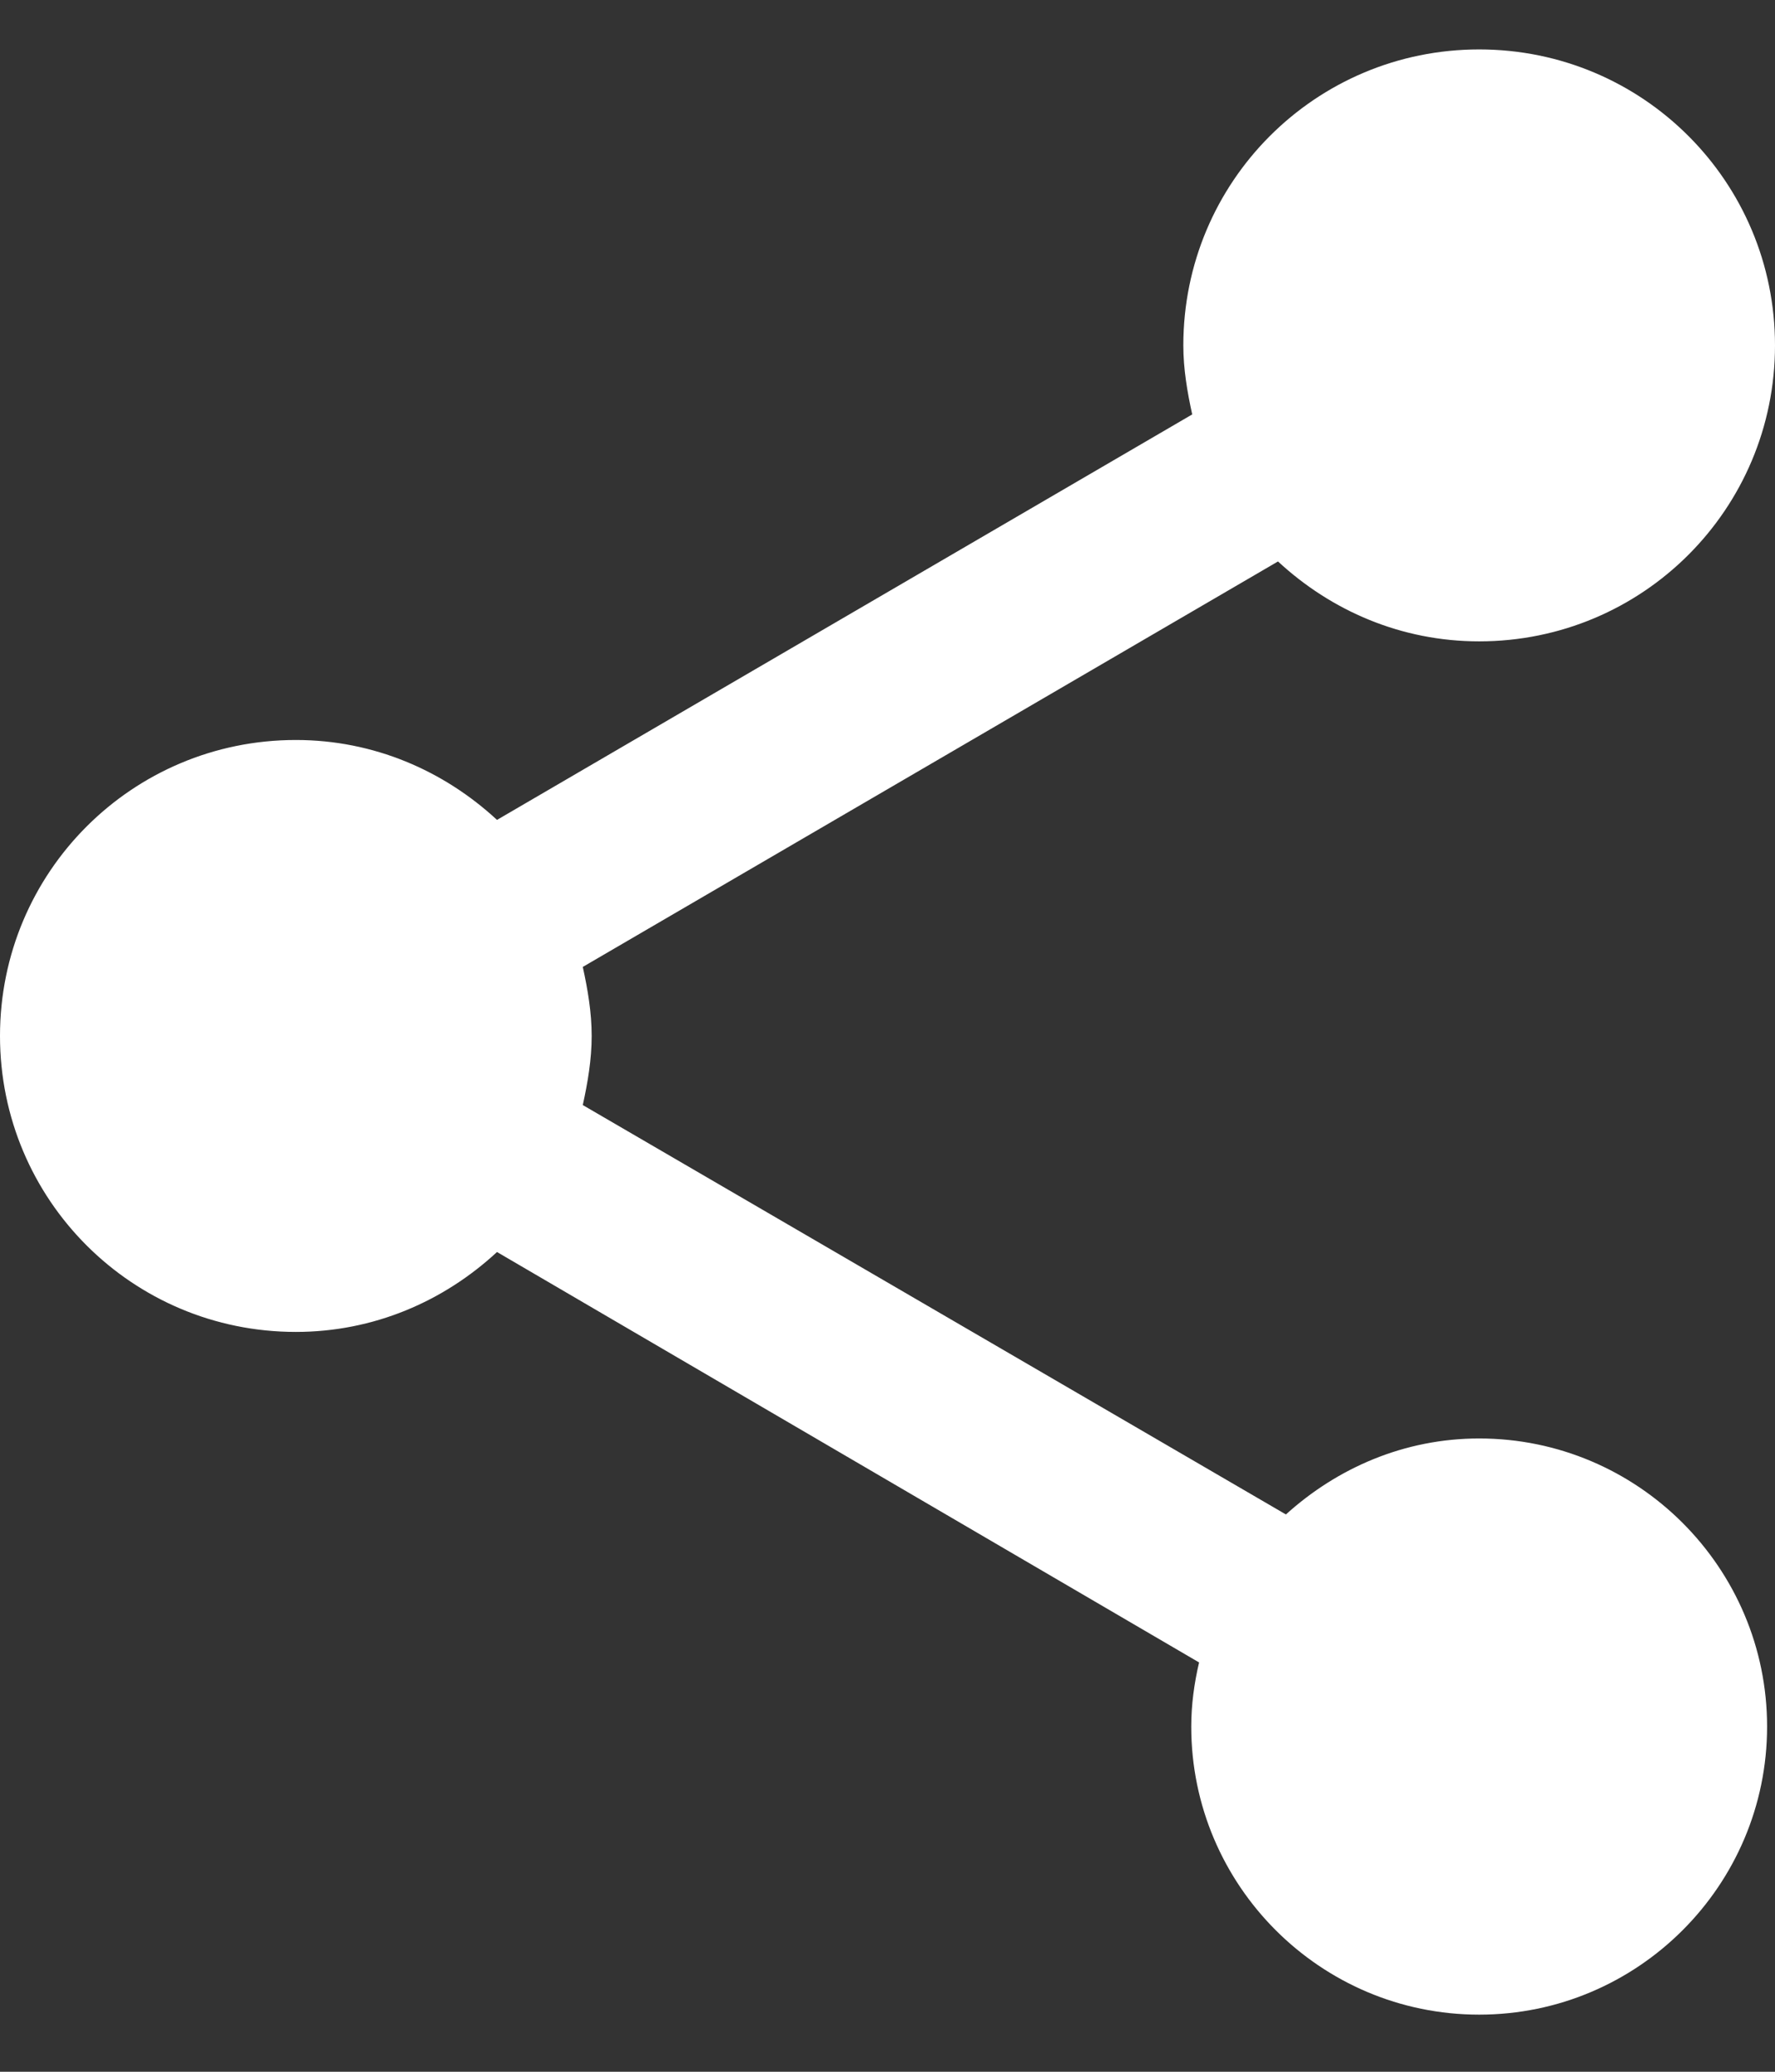
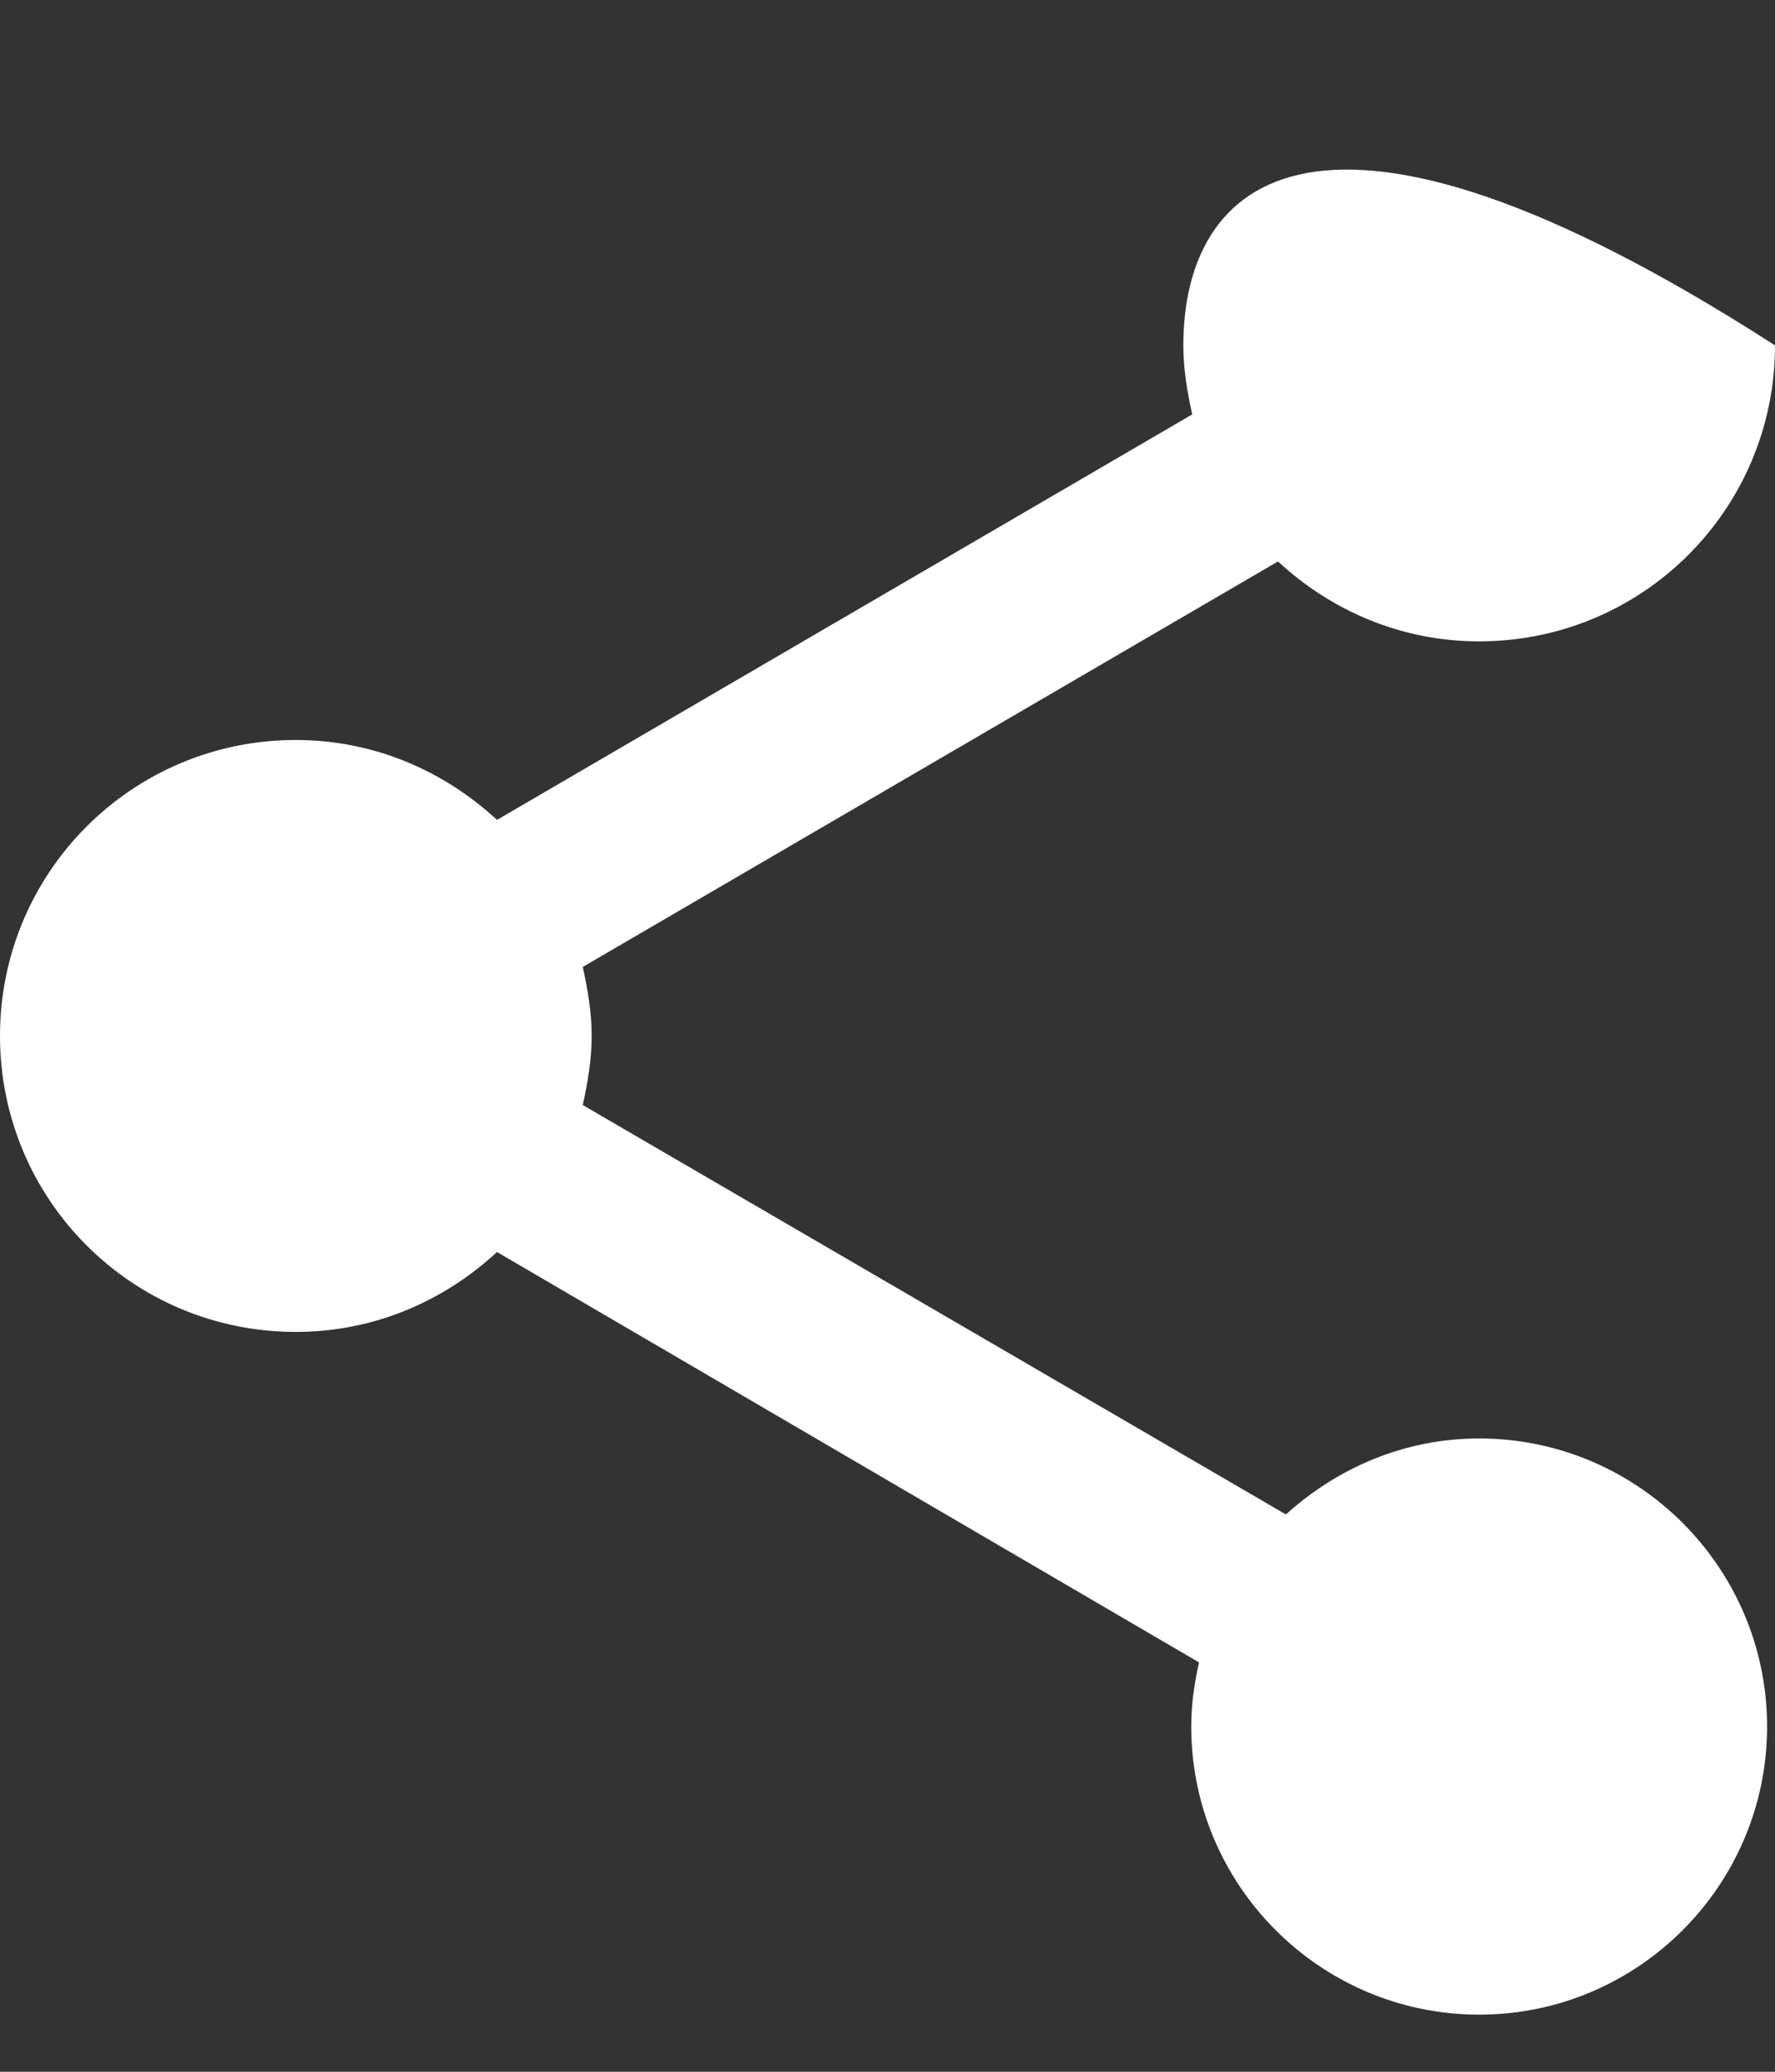
<svg xmlns="http://www.w3.org/2000/svg" width="24" height="28" viewBox="0 0 24 28" fill="none">
  <rect x="0" y="0" width="24" height="28" fill="#333333" stroke="none" />
-   <path d="M20 19.441C18.987 19.441 18.08 19.841 17.387 20.468L7.88 14.935C7.947 14.628 8 14.321 8 14.001C8 13.681 7.947 13.375 7.88 13.068L17.28 7.588C18 8.255 18.947 8.668 20 8.668C22.213 8.668 24 6.881 24 4.668C24 2.455 22.213 0.668 20 0.668C17.787 0.668 16 2.455 16 4.668C16 4.988 16.053 5.295 16.12 5.601L6.72 11.081C6 10.415 5.053 10.001 4 10.001C1.787 10.001 0 11.788 0 14.001C0 16.215 1.787 18.001 4 18.001C5.053 18.001 6 17.588 6.72 16.921L16.213 22.468C16.147 22.748 16.107 23.041 16.107 23.335C16.107 25.481 17.853 27.228 20 27.228C22.147 27.228 23.893 25.481 23.893 23.335C23.893 21.188 22.147 19.441 20 19.441Z" fill="white" />
+   <path d="M20 19.441C18.987 19.441 18.08 19.841 17.387 20.468L7.88 14.935C7.947 14.628 8 14.321 8 14.001C8 13.681 7.947 13.375 7.88 13.068L17.28 7.588C18 8.255 18.947 8.668 20 8.668C22.213 8.668 24 6.881 24 4.668C17.787 0.668 16 2.455 16 4.668C16 4.988 16.053 5.295 16.12 5.601L6.72 11.081C6 10.415 5.053 10.001 4 10.001C1.787 10.001 0 11.788 0 14.001C0 16.215 1.787 18.001 4 18.001C5.053 18.001 6 17.588 6.72 16.921L16.213 22.468C16.147 22.748 16.107 23.041 16.107 23.335C16.107 25.481 17.853 27.228 20 27.228C22.147 27.228 23.893 25.481 23.893 23.335C23.893 21.188 22.147 19.441 20 19.441Z" fill="white" />
</svg>